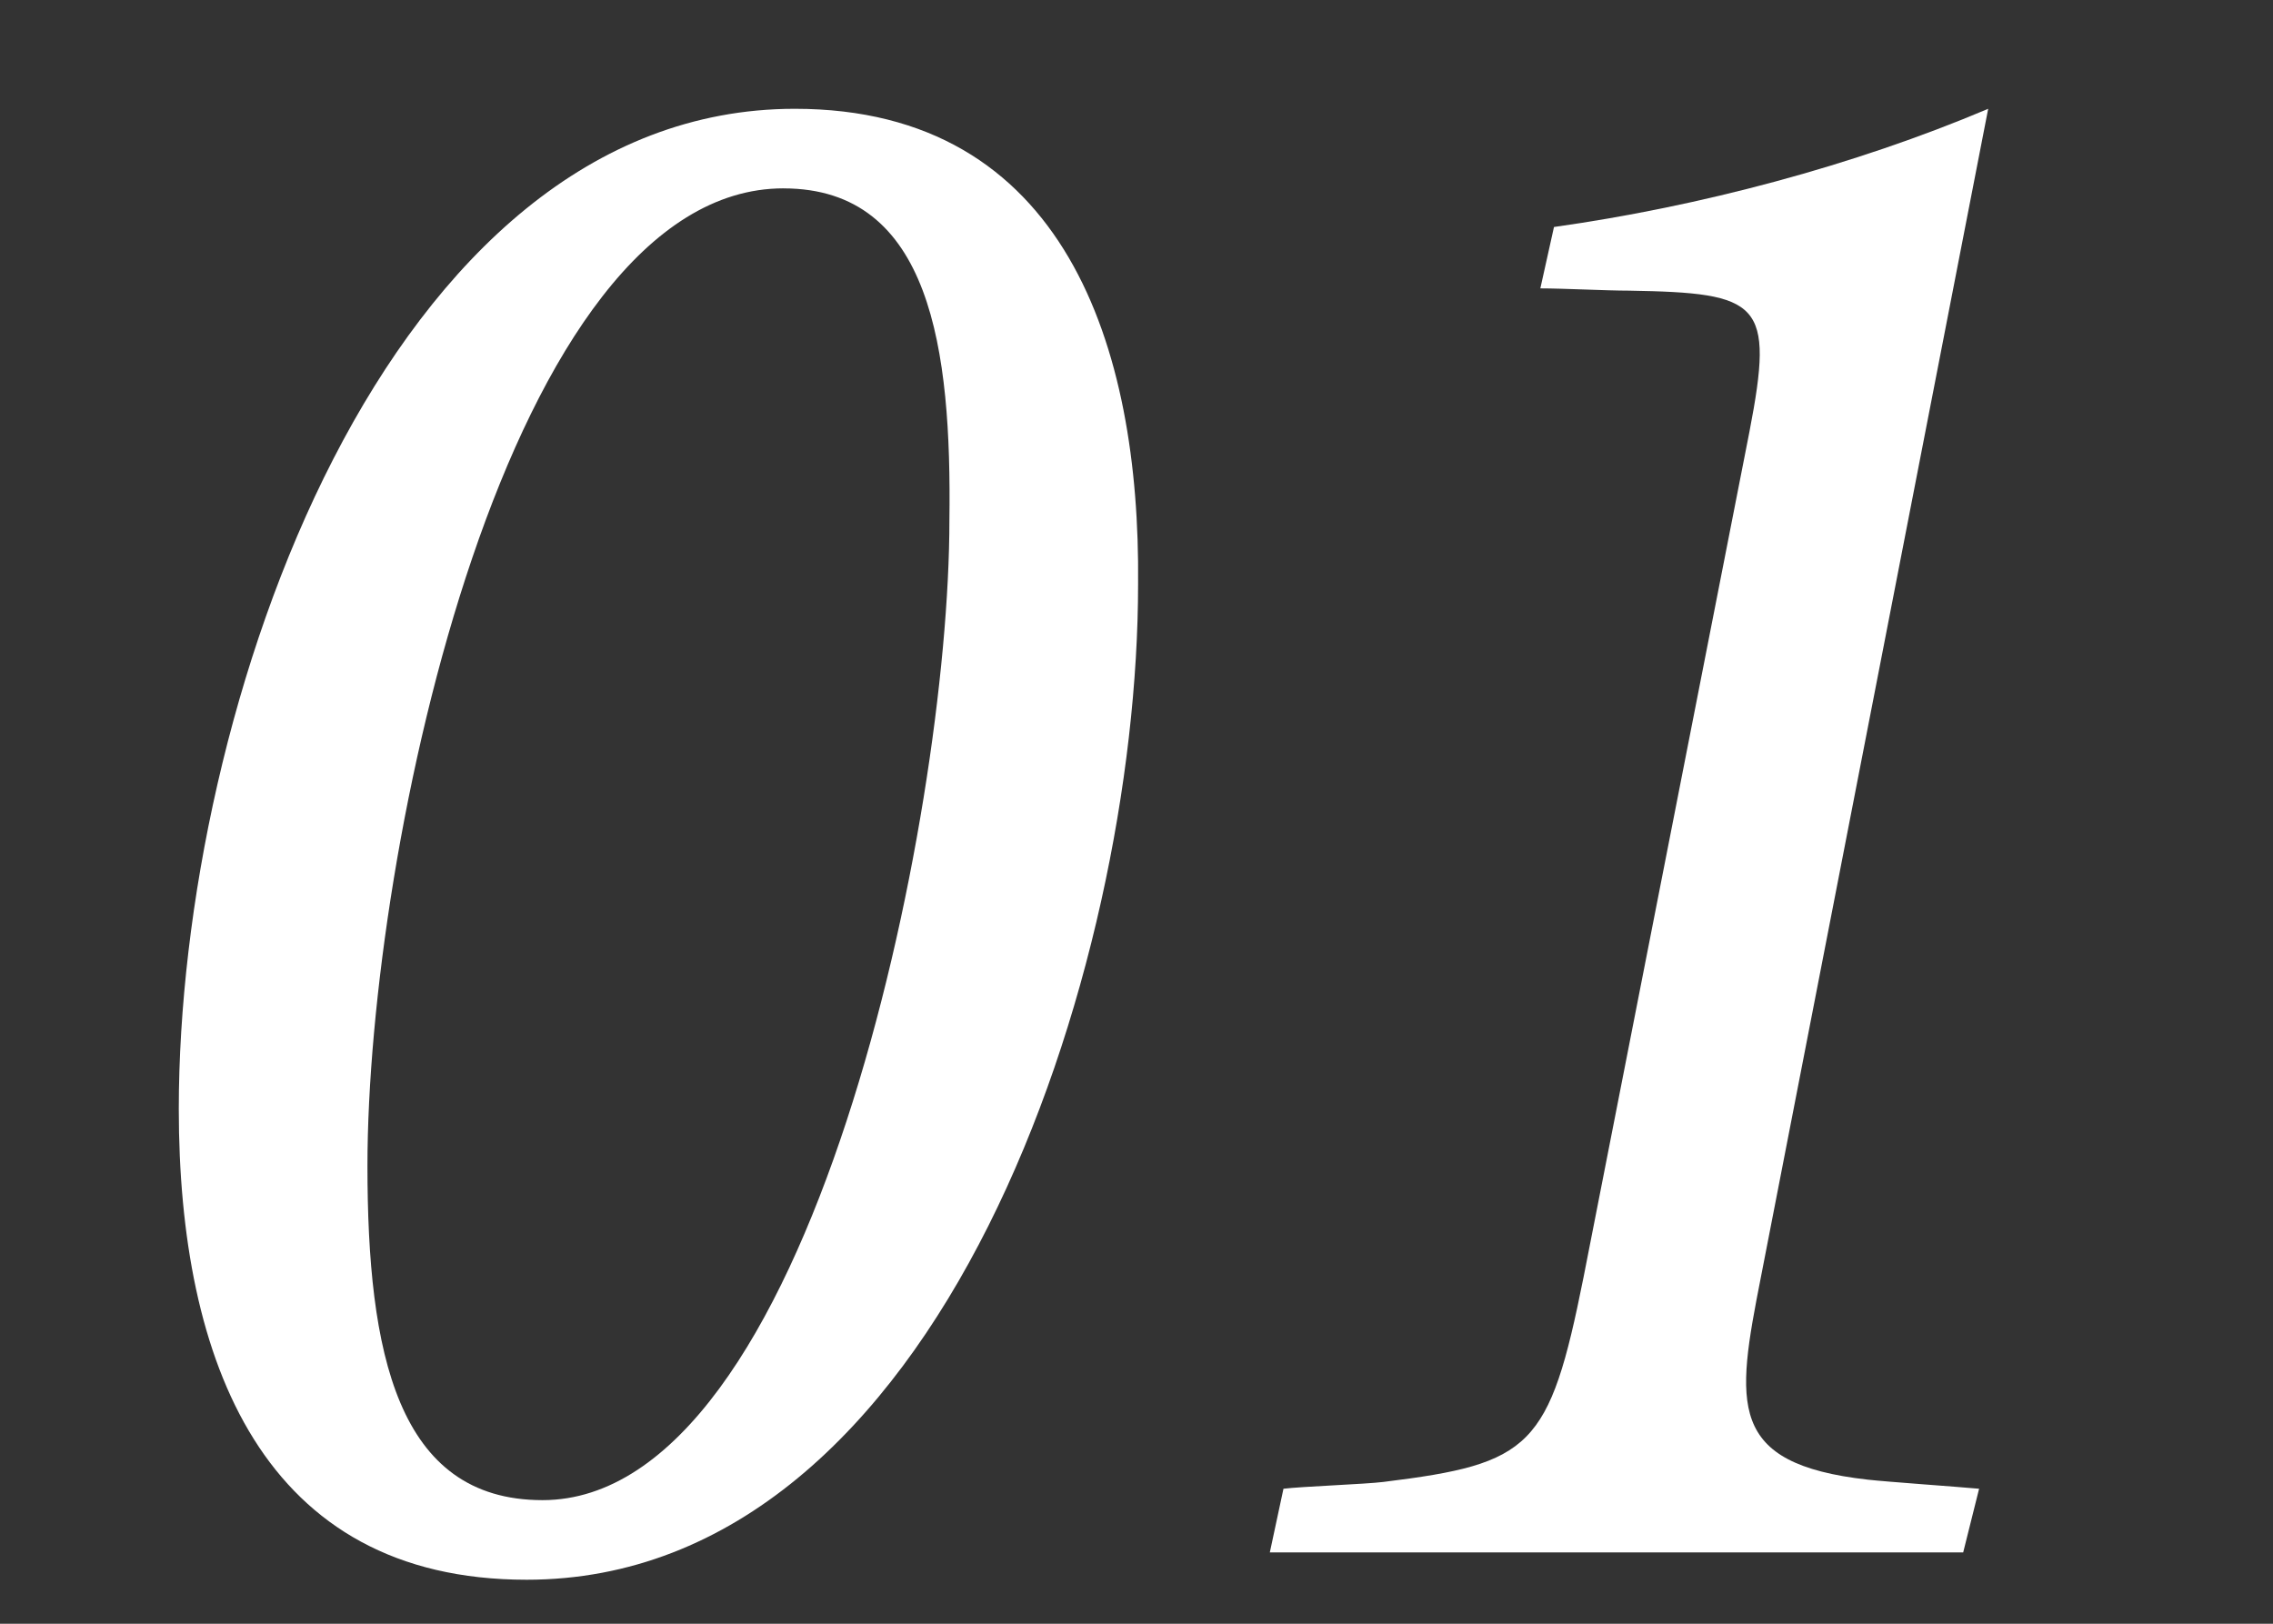
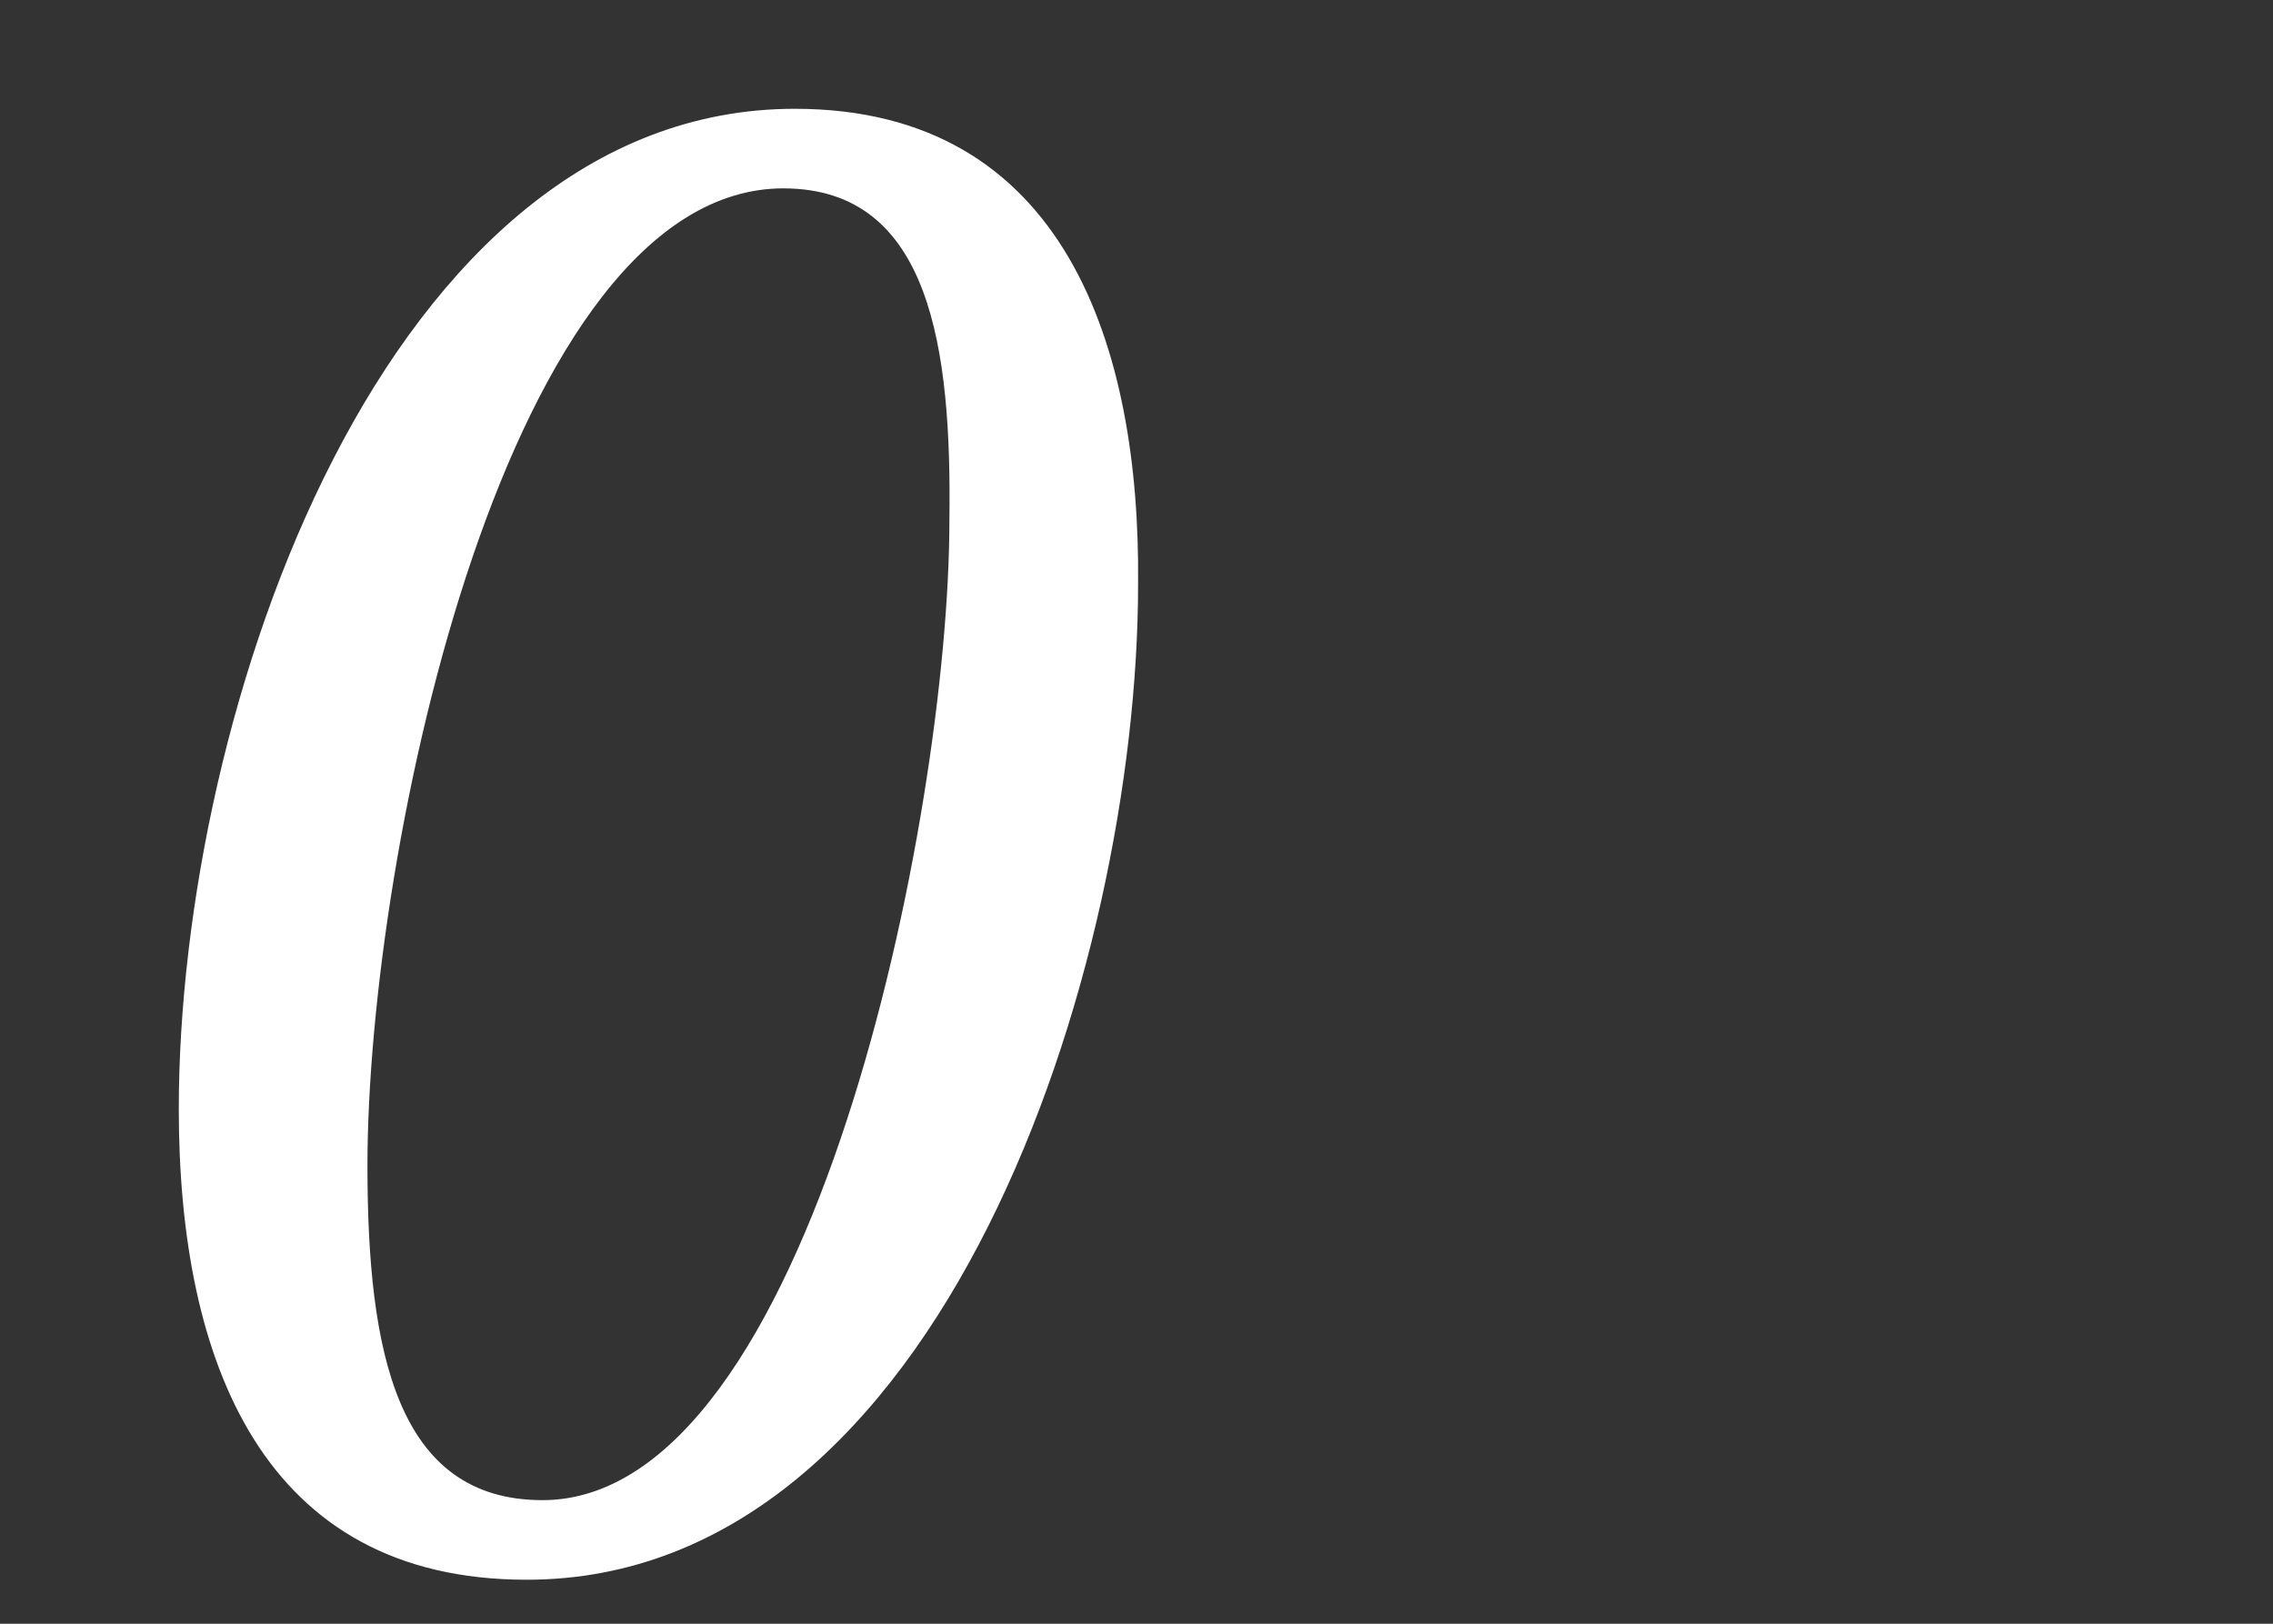
<svg xmlns="http://www.w3.org/2000/svg" id="uuid-5fc162be-ea29-4647-8ae0-3f648e7d6f92" width="70" height="50" viewBox="0 0 70 50">
  <rect x="0" y="0" width="70" height="50" fill="#333333" stroke="none" />
  <defs>
    <style>.uuid-54319032-f590-4255-b208-02fc2b37ac7c{fill:#fff;stroke-width:0px;}</style>
  </defs>
  <path class="uuid-54319032-f590-4255-b208-02fc2b37ac7c" d="m16.217,48.645c-8.121,0-10.711-6.721-10.711-14.492C5.506,21.831,11.876,3.35,24.478,3.35c8.331,0,10.642,7.351,10.571,14.631,0,11.832-6.021,30.664-18.832,30.664ZM24.128,5.8c-8.472,0-12.812,20.302-12.812,30.103,0,5.741.91,10.291,5.391,10.291,8.261,0,12.531-21.071,12.531-30.172.07-5.25-.561-10.221-5.11-10.221Z" />
-   <path class="uuid-54319032-f590-4255-b208-02fc2b37ac7c" d="m54.228,39.333c-.771,3.921-1.05,5.74,3.29,6.23.63.07,2.66.21,3.431.28l-.49,1.96h-21.353l.42-1.96c.561-.07,2.521-.14,3.081-.21,4.55-.561,5.11-1.05,6.16-6.301l5.11-26.042c.771-3.99.351-4.271-3.71-4.34-.7,0-2.03-.07-2.73-.07l.42-1.89c4.48-.63,9.241-1.89,13.372-3.64l-7.001,35.983Z" />
</svg>